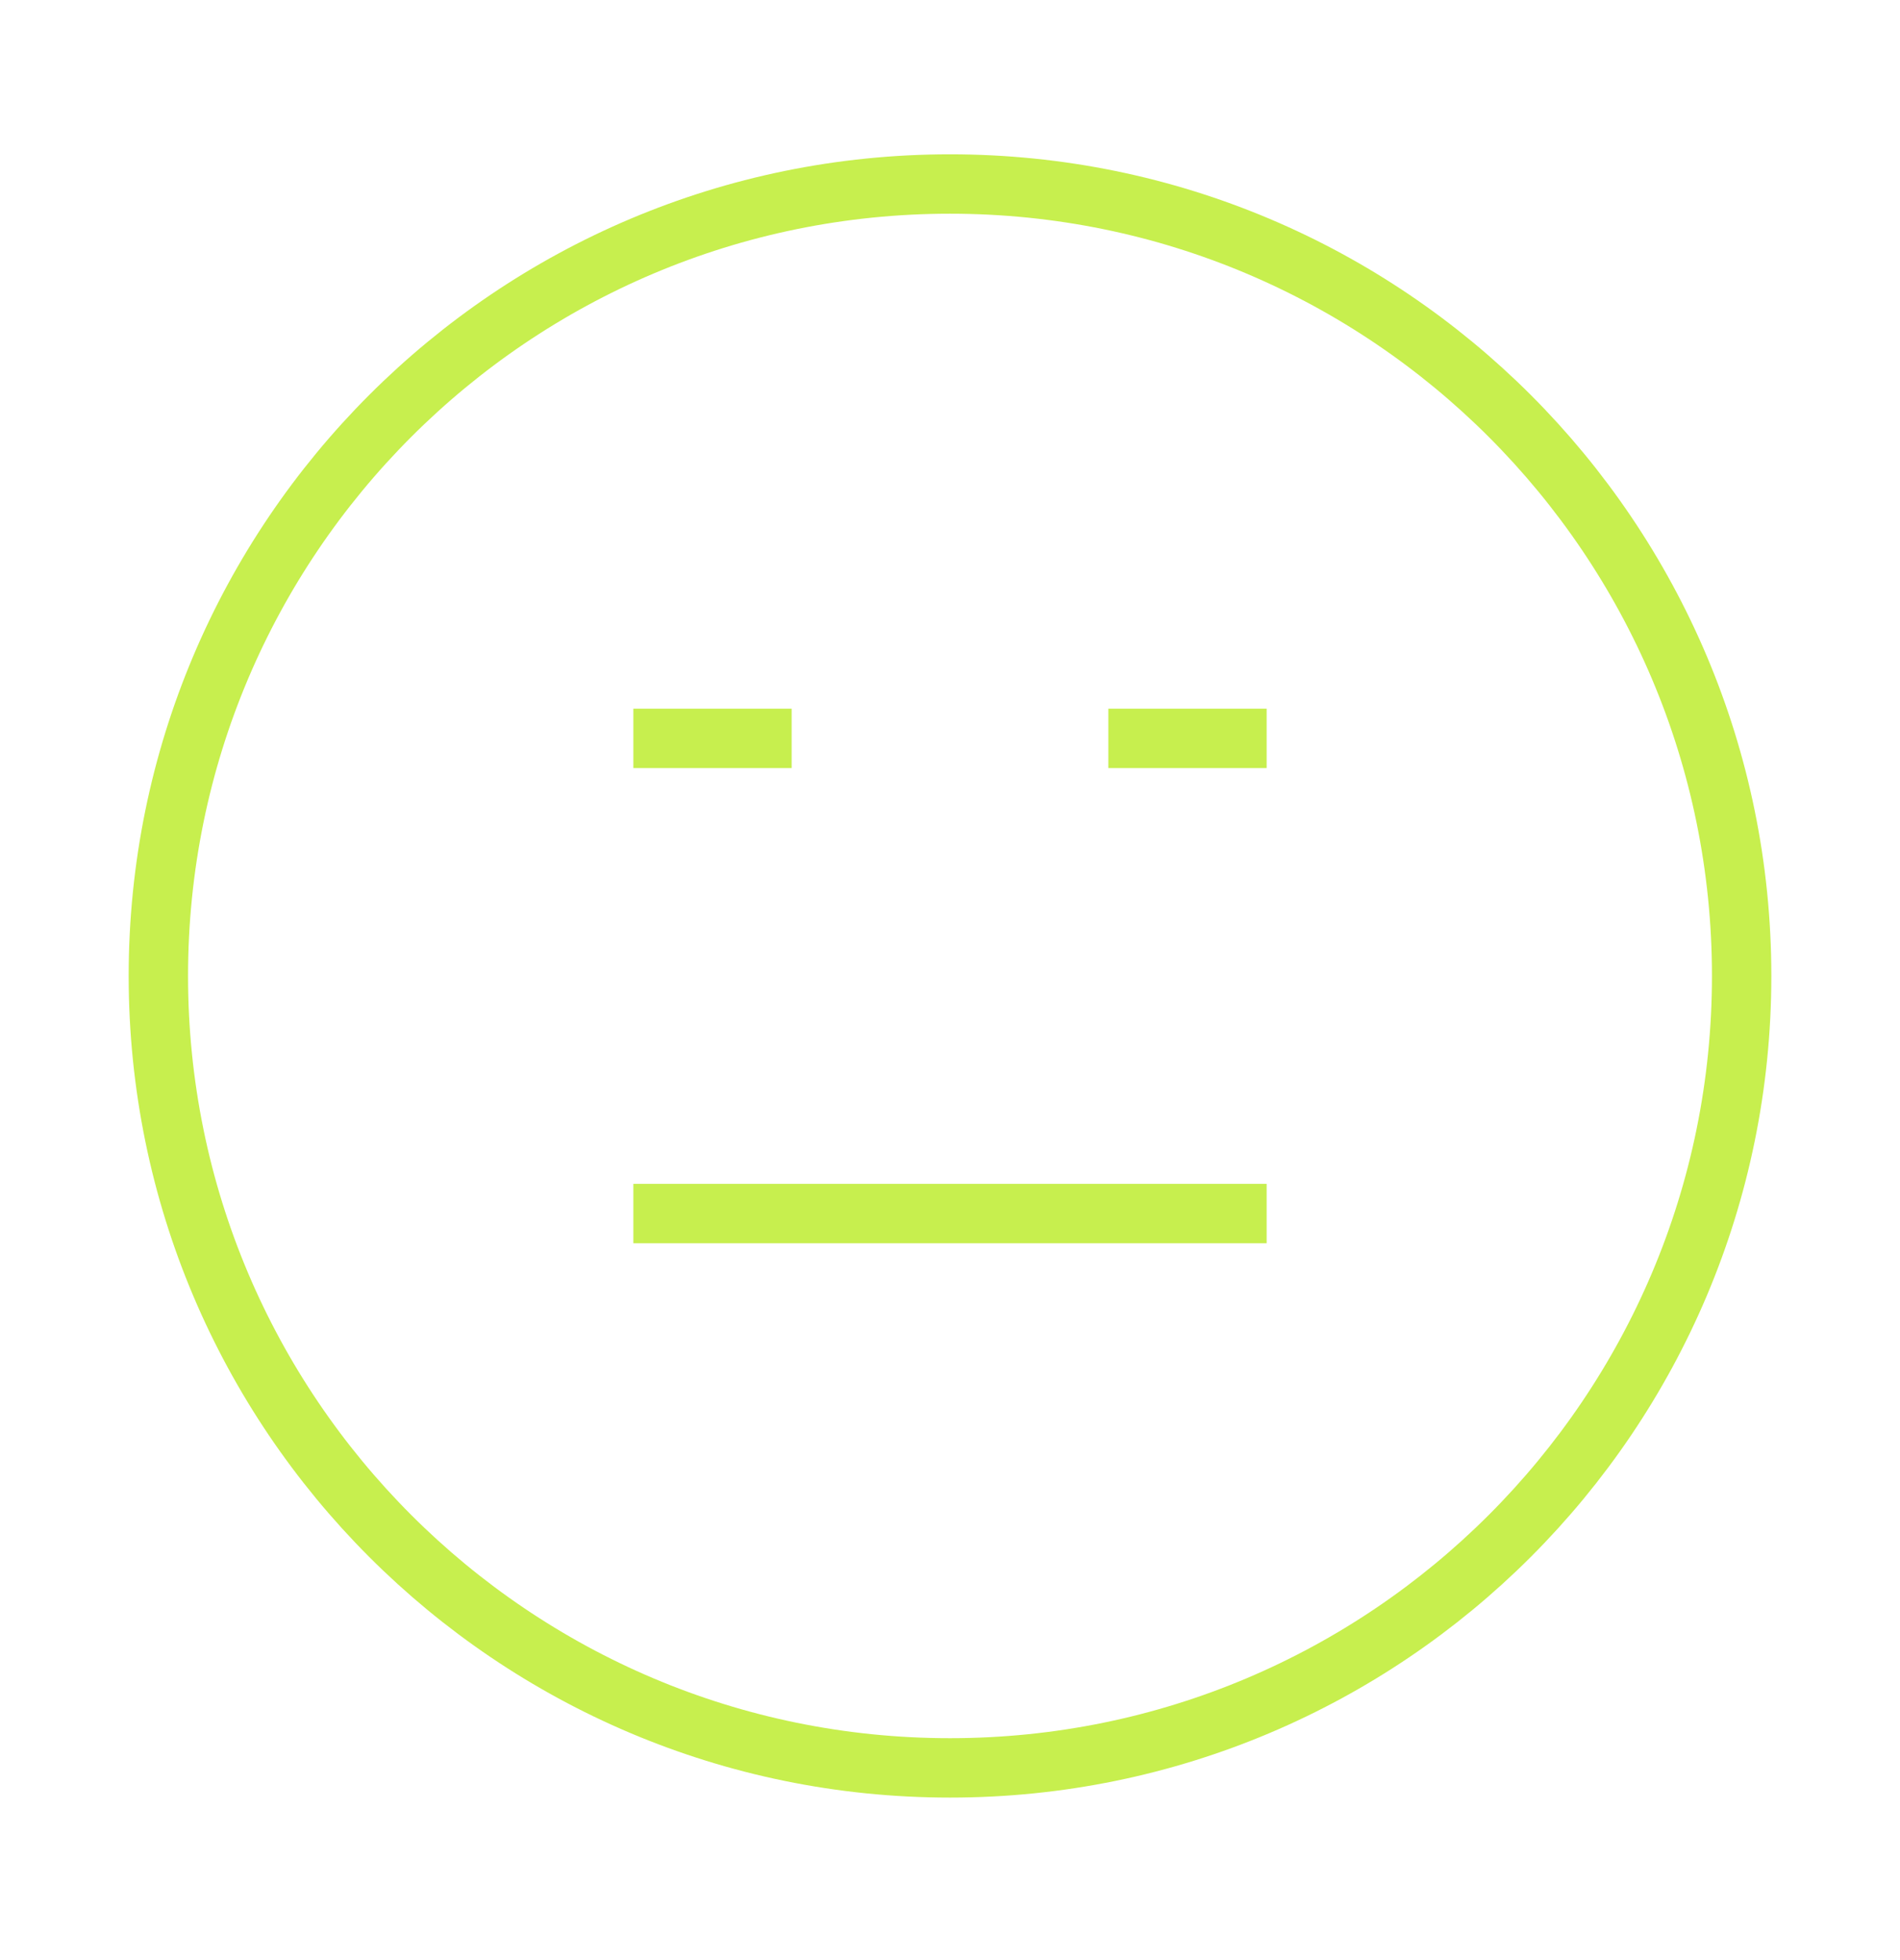
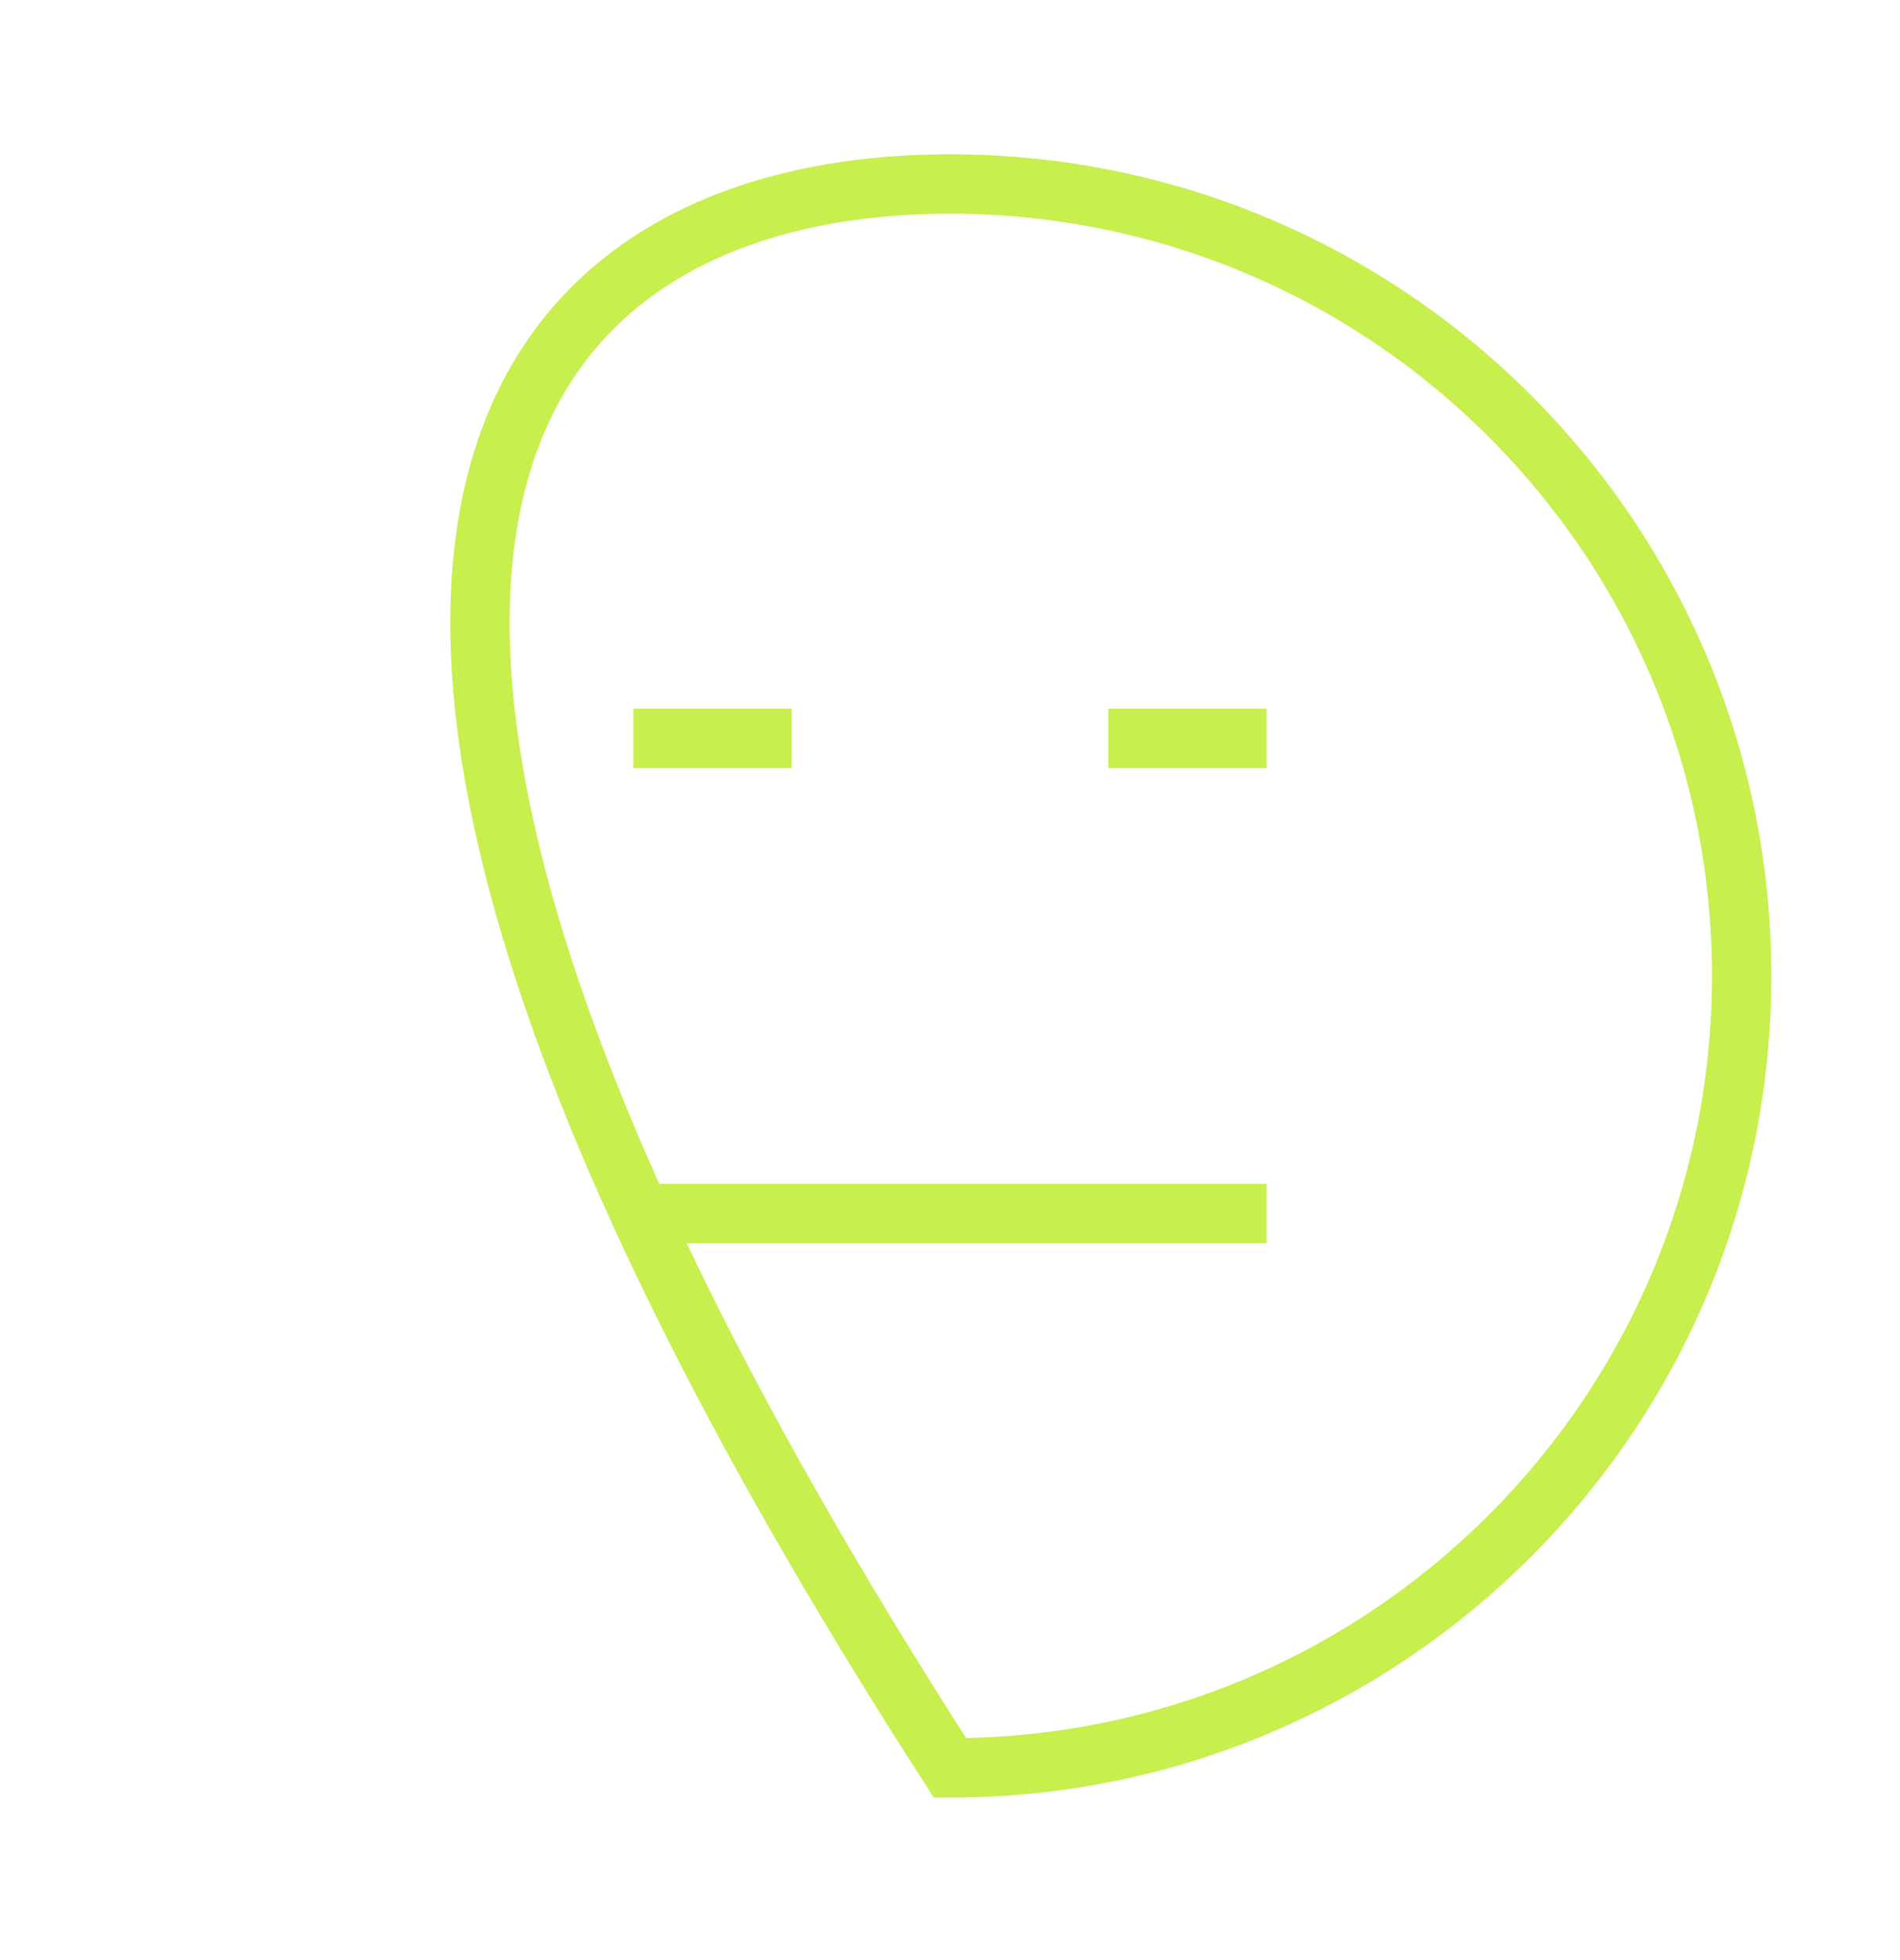
<svg xmlns="http://www.w3.org/2000/svg" width="32" height="33" viewBox="0 0 32 33" fill="none">
-   <path d="M10.667 20.431H21.333M10.667 12.431H13.333M18.667 12.431H21.333M29.333 16.431C29.333 23.795 23.364 29.764 16 29.764C8.636 29.764 2.667 23.795 2.667 16.431C2.667 9.067 8.636 3.098 16 3.098C23.364 3.098 29.333 9.067 29.333 16.431Z" stroke="#C7EF4E" strokeWidth="2" strokeLinecap="round" strokeLinejoin="round" />
+   <path d="M10.667 20.431H21.333M10.667 12.431H13.333M18.667 12.431H21.333M29.333 16.431C29.333 23.795 23.364 29.764 16 29.764C2.667 9.067 8.636 3.098 16 3.098C23.364 3.098 29.333 9.067 29.333 16.431Z" stroke="#C7EF4E" strokeWidth="2" strokeLinecap="round" strokeLinejoin="round" />
</svg>